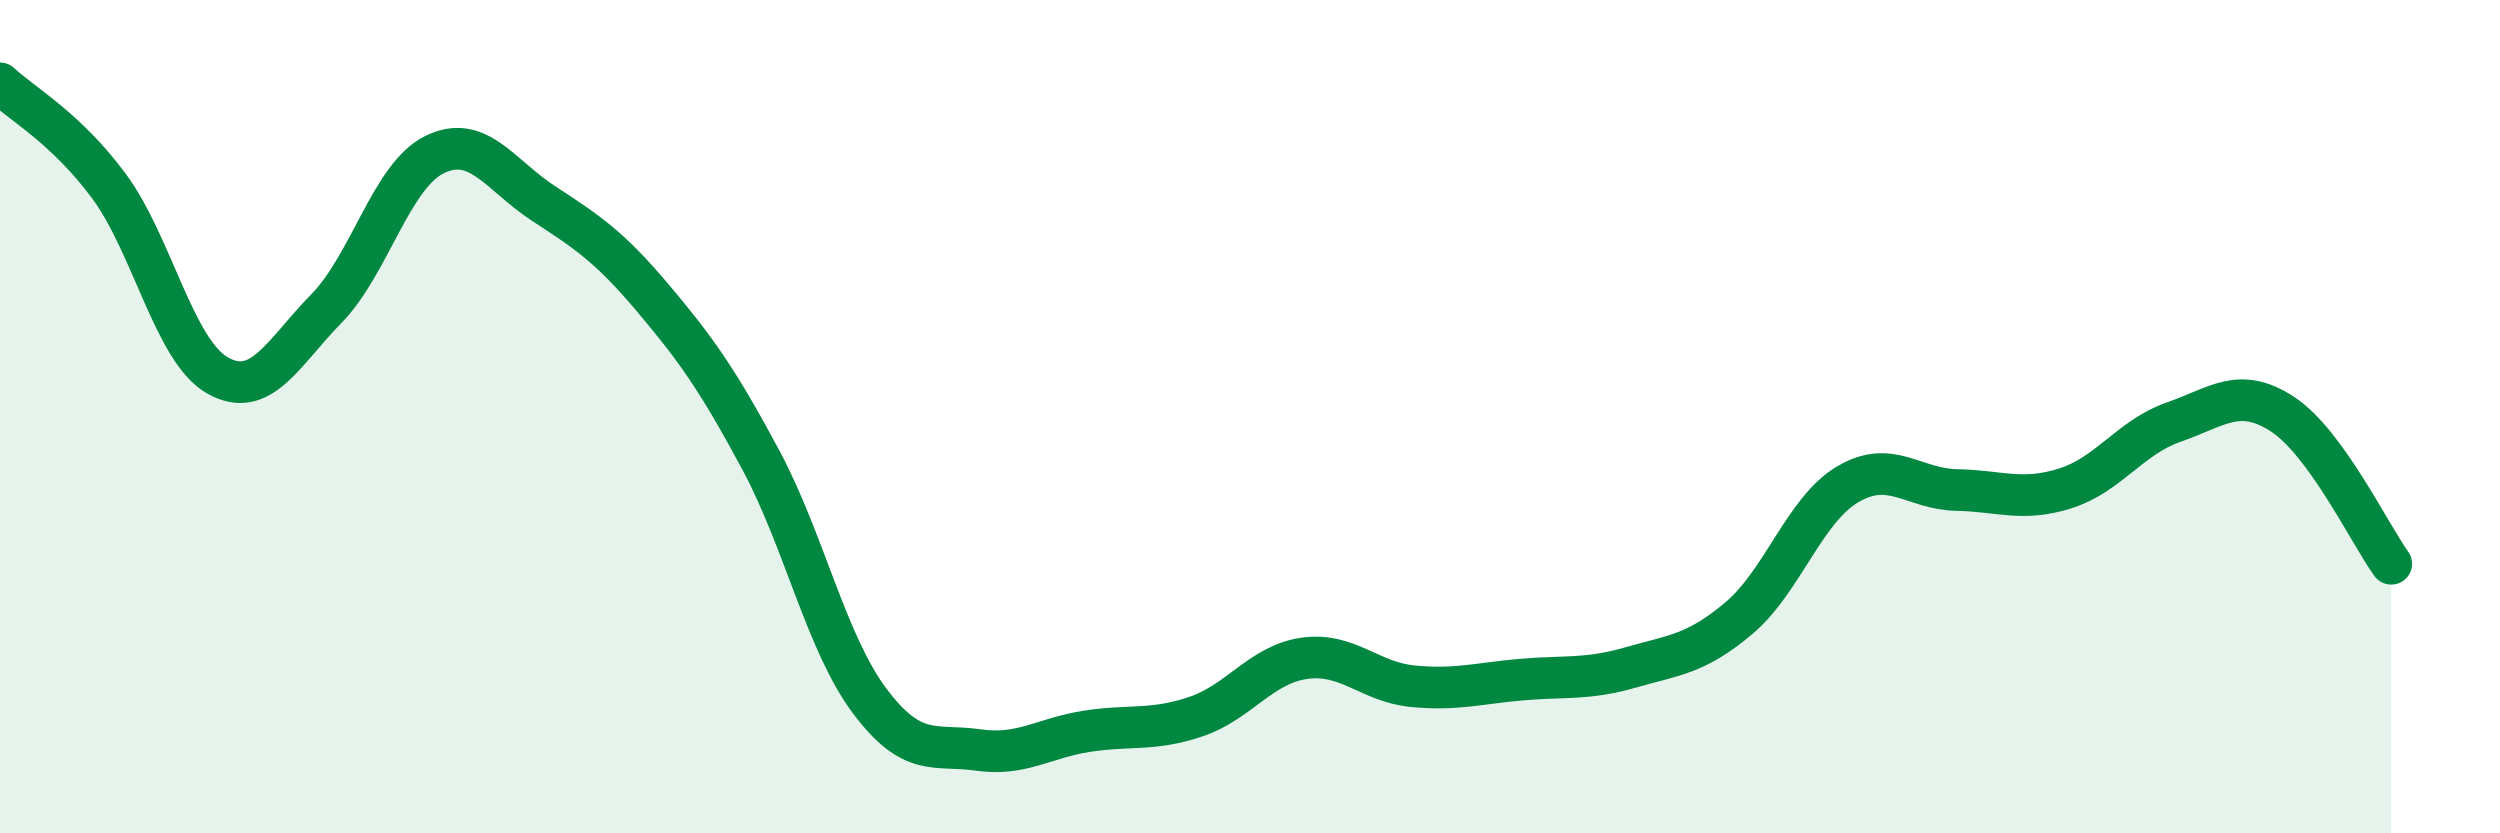
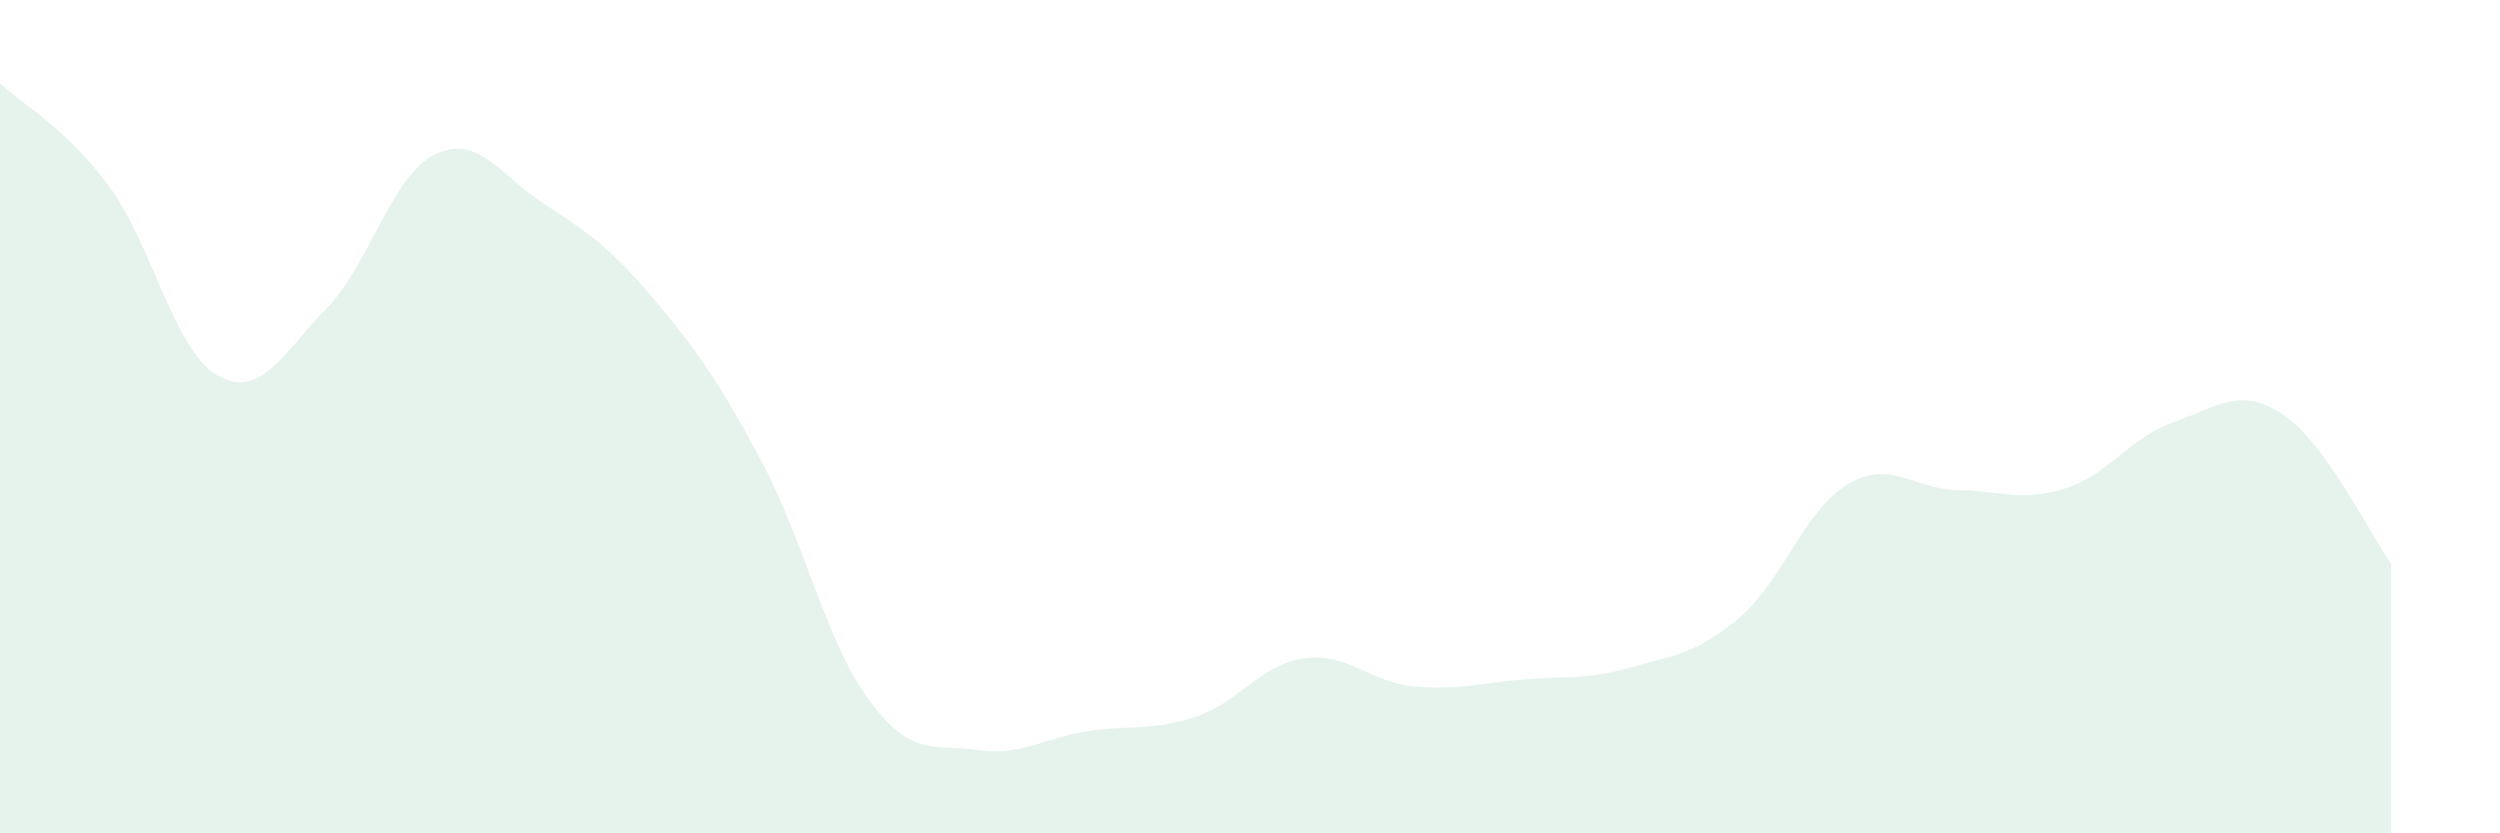
<svg xmlns="http://www.w3.org/2000/svg" width="60" height="20" viewBox="0 0 60 20">
  <path d="M 0,2 C 0.52,2.49 1.57,3.06 2.61,4.46 C 3.65,5.86 4.18,8.42 5.22,9.01 C 6.26,9.6 6.79,8.47 7.83,7.41 C 8.87,6.35 9.39,4.22 10.43,3.71 C 11.47,3.2 12,4.2 13.04,4.88 C 14.08,5.56 14.61,5.9 15.65,7.13 C 16.69,8.36 17.22,9.1 18.26,11.04 C 19.3,12.98 19.83,15.43 20.87,16.82 C 21.91,18.21 22.44,17.85 23.48,18 C 24.52,18.15 25.05,17.71 26.09,17.55 C 27.13,17.39 27.66,17.55 28.7,17.2 C 29.74,16.85 30.26,15.95 31.3,15.8 C 32.34,15.65 32.87,16.37 33.91,16.47 C 34.95,16.57 35.48,16.4 36.52,16.31 C 37.56,16.22 38.09,16.32 39.13,16.02 C 40.17,15.72 40.7,15.71 41.74,14.83 C 42.78,13.95 43.31,12.23 44.35,11.62 C 45.39,11.01 45.92,11.74 46.96,11.76 C 48,11.78 48.53,12.05 49.57,11.72 C 50.61,11.39 51.13,10.49 52.17,10.13 C 53.21,9.77 53.74,9.26 54.78,9.94 C 55.82,10.62 56.87,12.81 57.39,13.53L57.39 20L0 20Z" fill="#008740" opacity="0.1" stroke-linecap="round" stroke-linejoin="round" />
-   <path d="M 0,2 C 0.52,2.49 1.57,3.06 2.61,4.46 C 3.65,5.86 4.18,8.42 5.22,9.01 C 6.26,9.6 6.79,8.47 7.83,7.41 C 8.87,6.35 9.39,4.22 10.43,3.71 C 11.47,3.2 12,4.2 13.04,4.88 C 14.08,5.56 14.61,5.9 15.65,7.13 C 16.69,8.36 17.22,9.1 18.26,11.04 C 19.3,12.98 19.83,15.43 20.87,16.82 C 21.91,18.21 22.44,17.85 23.48,18 C 24.52,18.15 25.05,17.71 26.09,17.55 C 27.13,17.39 27.66,17.55 28.7,17.2 C 29.74,16.85 30.26,15.95 31.3,15.8 C 32.34,15.65 32.87,16.37 33.91,16.47 C 34.95,16.57 35.48,16.4 36.52,16.31 C 37.56,16.22 38.09,16.32 39.13,16.02 C 40.17,15.72 40.7,15.71 41.74,14.83 C 42.78,13.95 43.31,12.23 44.35,11.62 C 45.39,11.01 45.92,11.74 46.96,11.76 C 48,11.78 48.53,12.05 49.57,11.72 C 50.61,11.39 51.13,10.49 52.17,10.13 C 53.21,9.77 53.74,9.26 54.78,9.94 C 55.82,10.62 56.87,12.81 57.39,13.53" stroke="#008740" stroke-width="1" fill="none" stroke-linecap="round" stroke-linejoin="round" />
</svg>